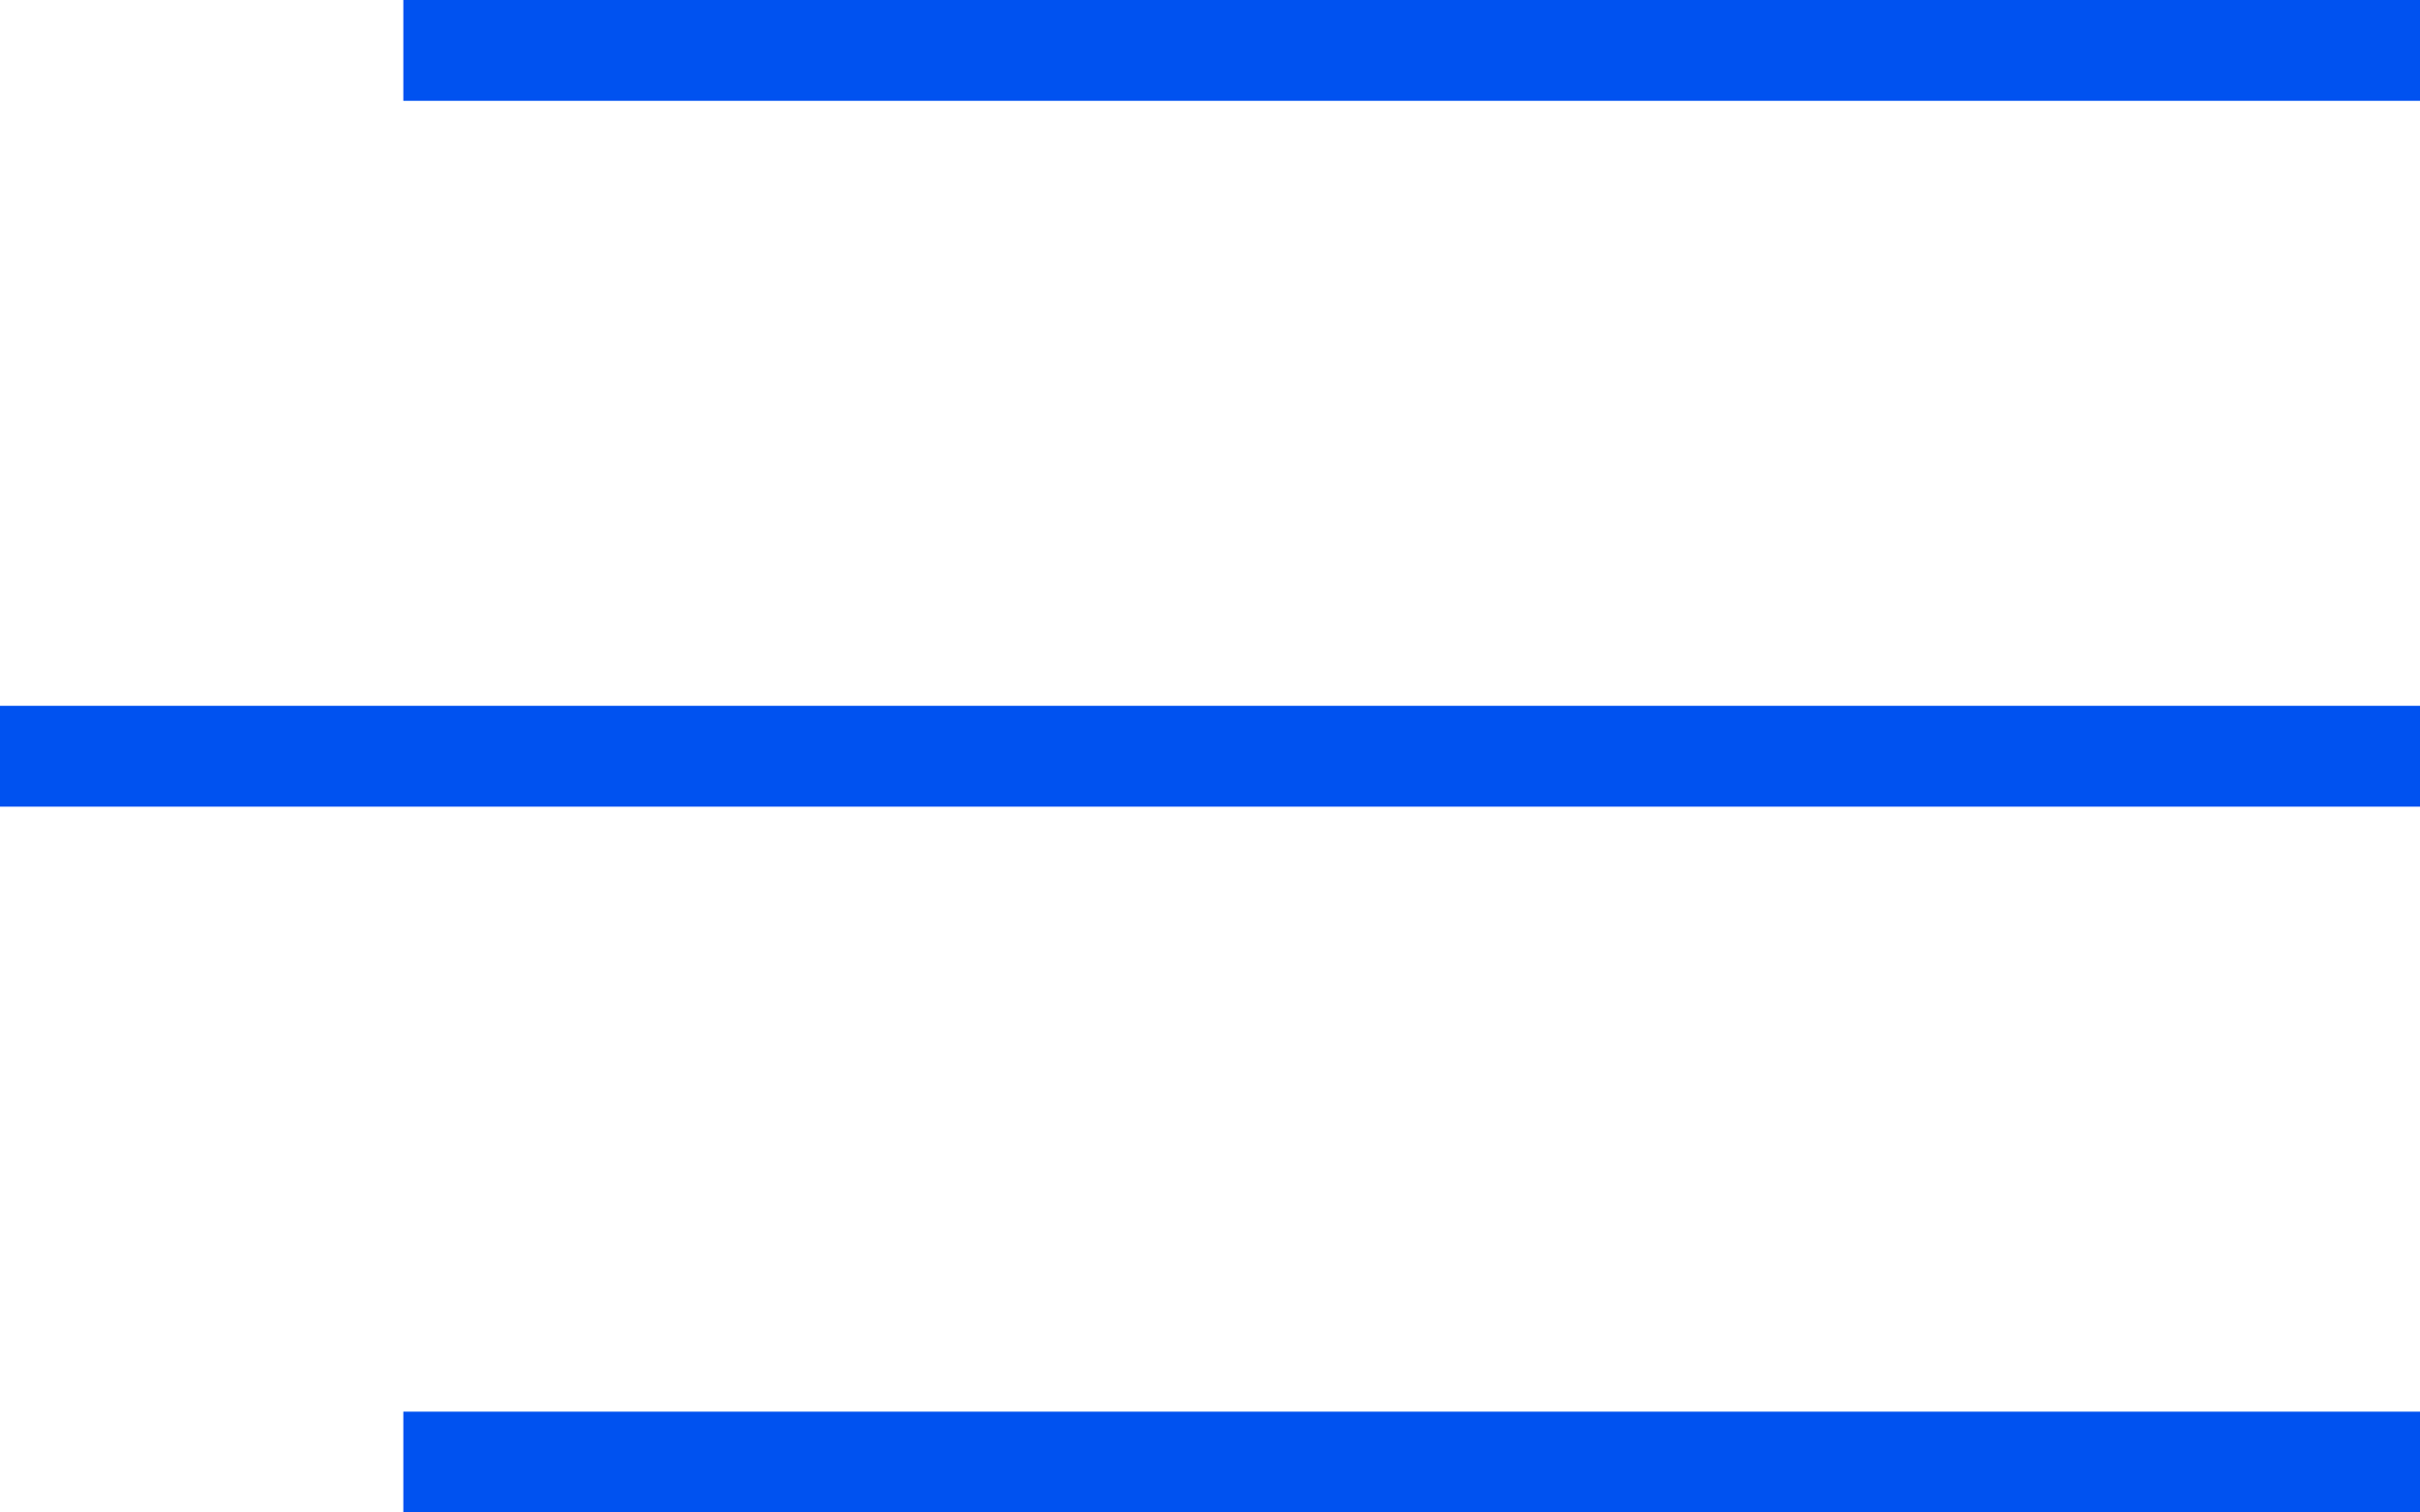
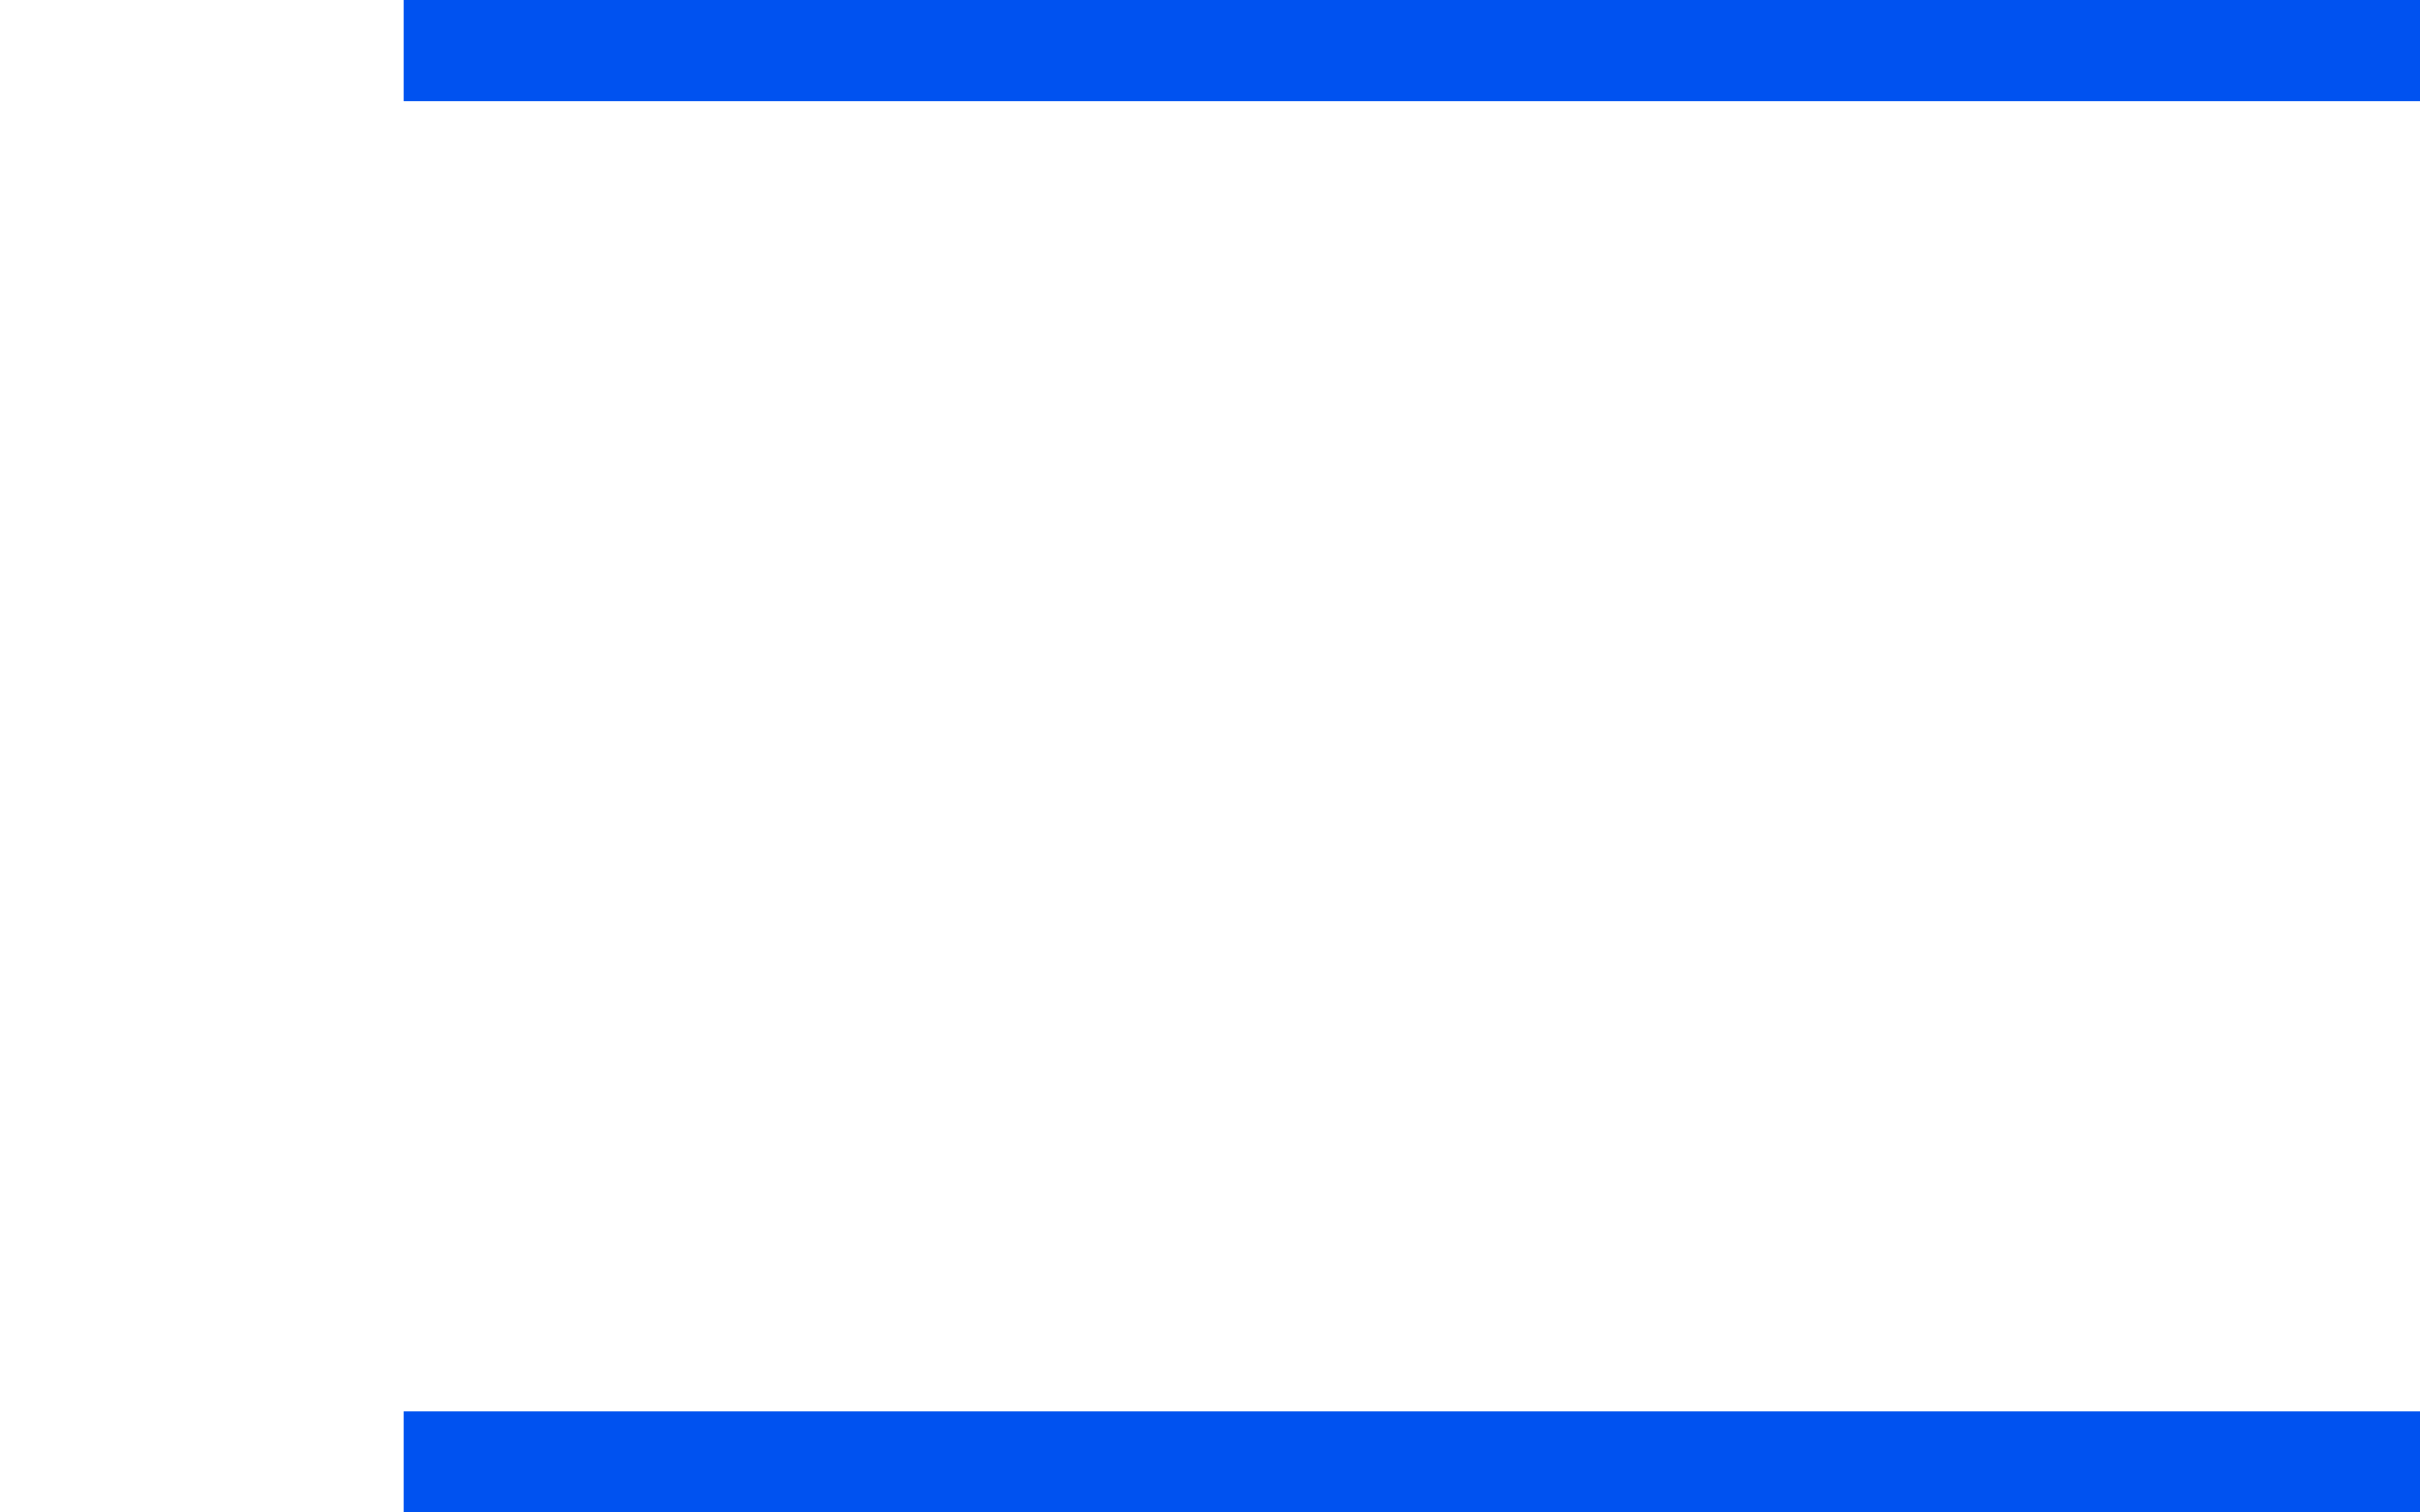
<svg xmlns="http://www.w3.org/2000/svg" width="24" height="15" viewBox="0 0 24 15" fill="none">
  <line x1="24" y1="0.5" x2="4" y2="0.5" stroke="#0052F0" />
  <line x1="24" y1="14.5" x2="4" y2="14.5" stroke="#0052F0" />
-   <line x1="24" y1="7.5" y2="7.5" stroke="#0052F0" />
</svg>